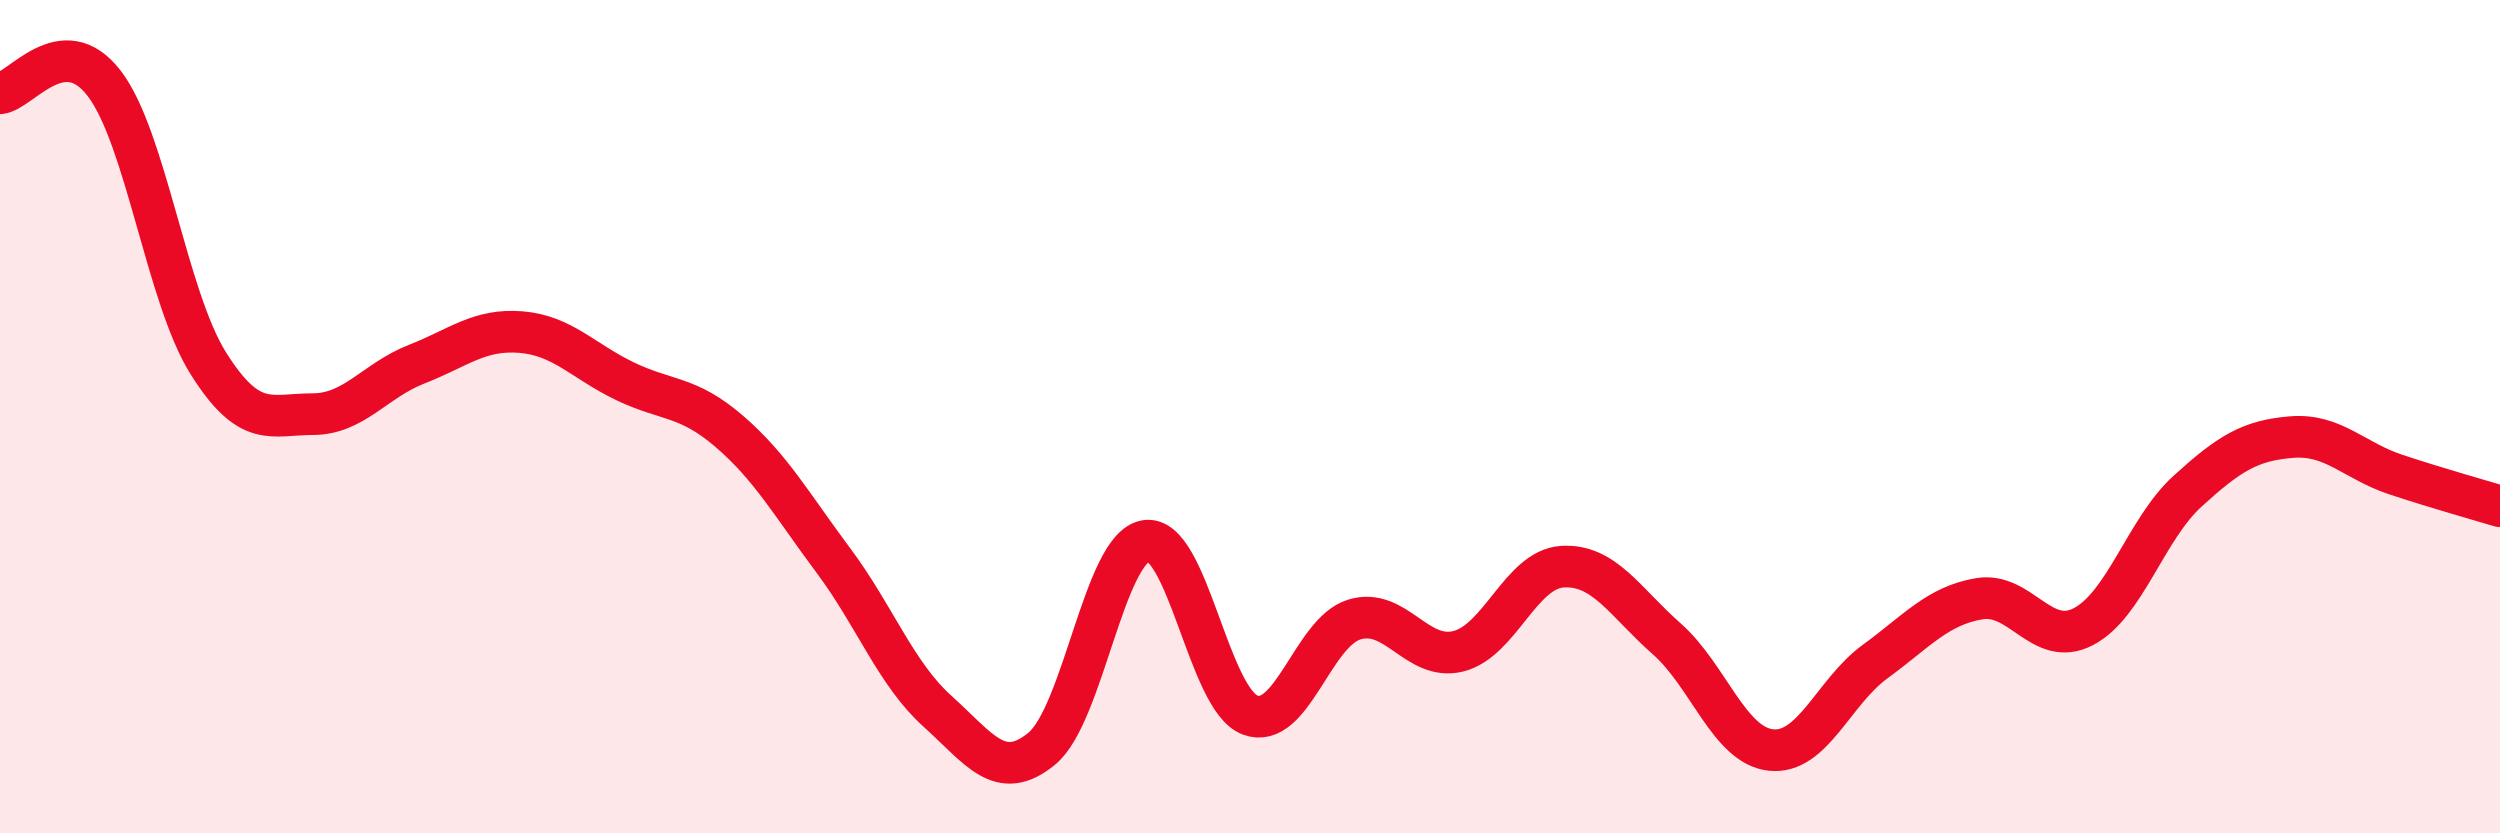
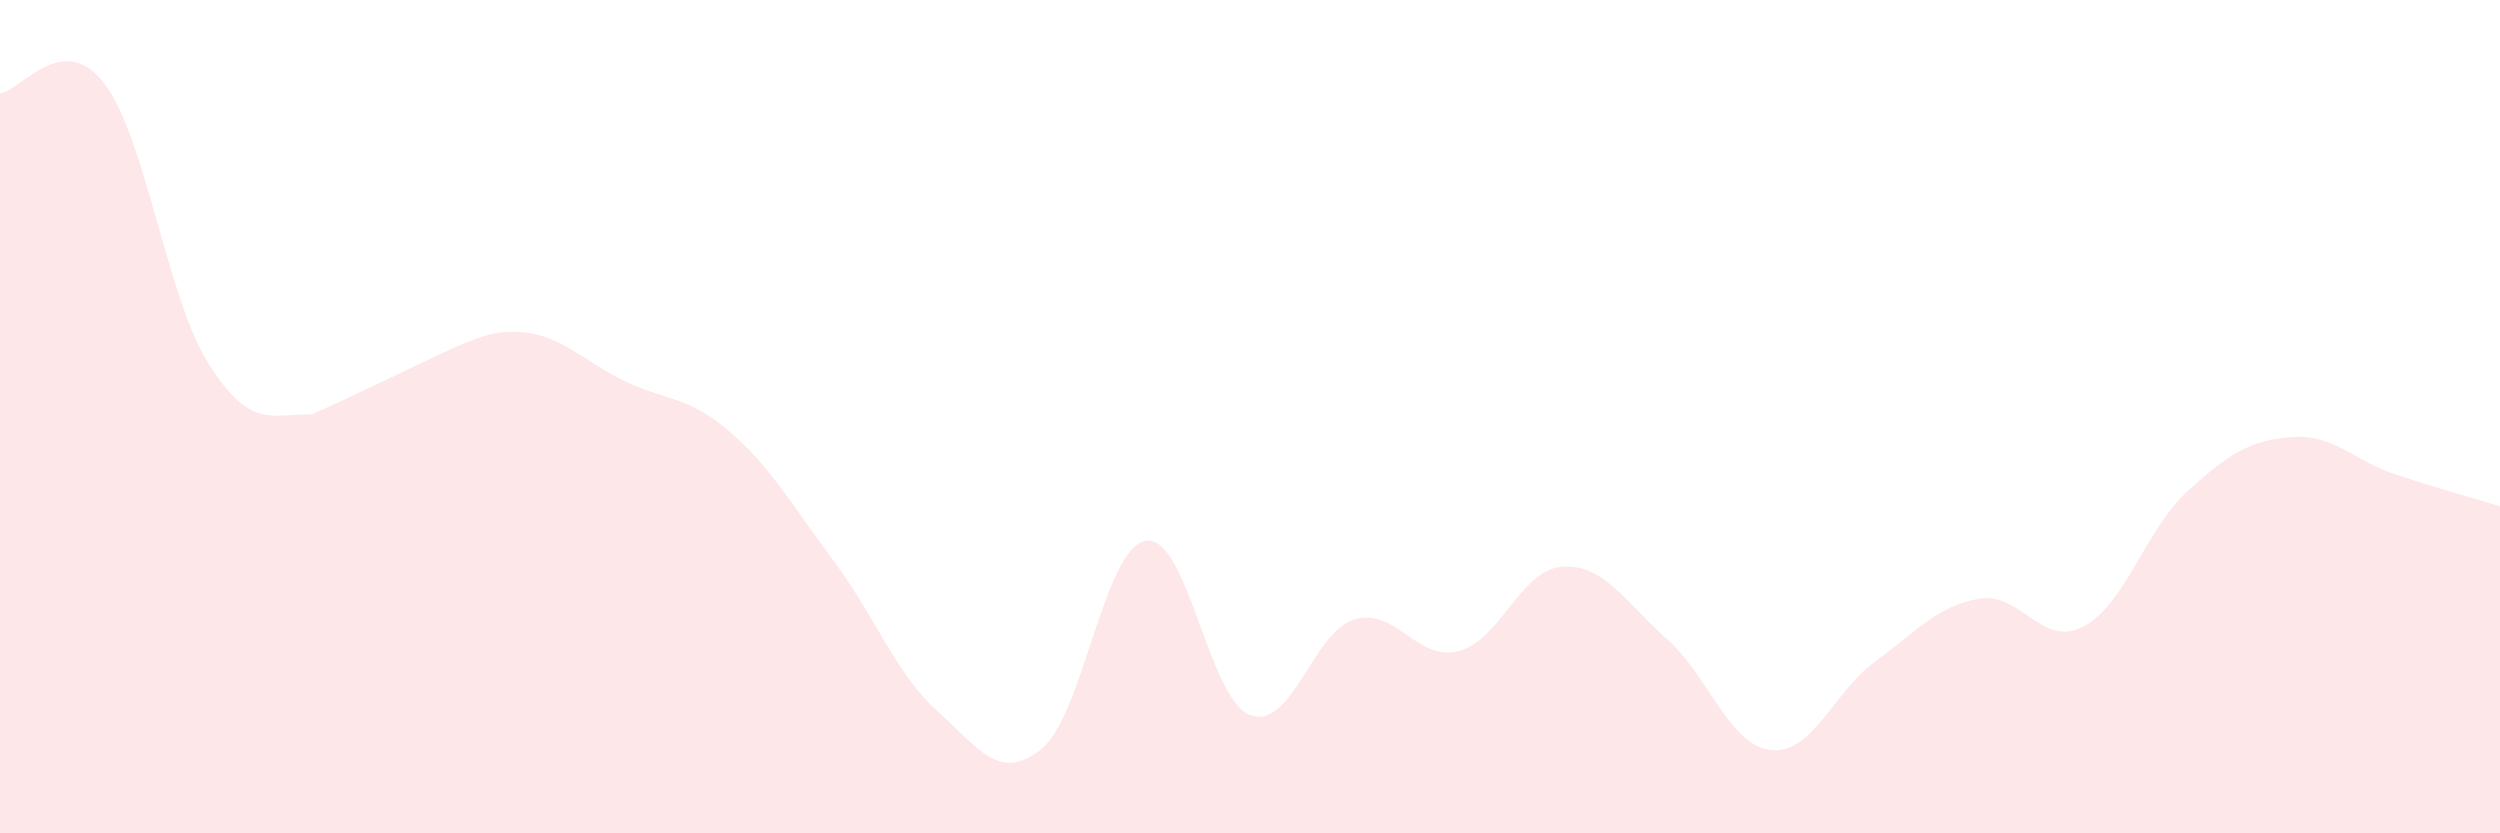
<svg xmlns="http://www.w3.org/2000/svg" width="60" height="20" viewBox="0 0 60 20">
-   <path d="M 0,2.24 C 0.5,2.19 1.5,0.7 2.5,2 C 3.5,3.3 4,7.13 5,8.72 C 6,10.31 6.5,9.94 7.5,9.94 C 8.5,9.94 9,9.13 10,8.74 C 11,8.35 11.5,7.89 12.5,7.97 C 13.5,8.05 14,8.67 15,9.15 C 16,9.63 16.5,9.49 17.5,10.35 C 18.5,11.21 19,12.11 20,13.45 C 21,14.79 21.5,16.17 22.5,17.07 C 23.5,17.97 24,18.79 25,17.97 C 26,17.15 26.5,13.14 27.5,12.98 C 28.5,12.82 29,16.78 30,17.16 C 31,17.54 31.5,15.18 32.5,14.87 C 33.5,14.56 34,15.88 35,15.63 C 36,15.38 36.5,13.66 37.5,13.6 C 38.5,13.54 39,14.45 40,15.33 C 41,16.21 41.5,17.89 42.5,18 C 43.5,18.11 44,16.61 45,15.88 C 46,15.15 46.5,14.54 47.5,14.37 C 48.5,14.2 49,15.56 50,15.04 C 51,14.52 51.5,12.7 52.5,11.79 C 53.5,10.88 54,10.57 55,10.49 C 56,10.41 56.5,11.06 57.5,11.39 C 58.5,11.72 59.5,12 60,12.15L60 20L0 20Z" fill="#EB0A25" opacity="0.1" stroke-linecap="round" stroke-linejoin="round" />
-   <path d="M 0,2.24 C 0.5,2.19 1.5,0.7 2.5,2 C 3.5,3.3 4,7.13 5,8.72 C 6,10.31 6.5,9.94 7.5,9.94 C 8.5,9.94 9,9.13 10,8.74 C 11,8.35 11.5,7.89 12.5,7.97 C 13.5,8.05 14,8.67 15,9.15 C 16,9.63 16.5,9.49 17.5,10.35 C 18.5,11.21 19,12.11 20,13.45 C 21,14.79 21.5,16.17 22.5,17.07 C 23.5,17.97 24,18.79 25,17.97 C 26,17.15 26.5,13.14 27.5,12.98 C 28.5,12.82 29,16.78 30,17.16 C 31,17.54 31.5,15.18 32.5,14.87 C 33.5,14.56 34,15.88 35,15.63 C 36,15.38 36.5,13.66 37.5,13.6 C 38.5,13.54 39,14.45 40,15.33 C 41,16.21 41.5,17.89 42.5,18 C 43.5,18.11 44,16.61 45,15.88 C 46,15.15 46.5,14.54 47.5,14.37 C 48.5,14.2 49,15.56 50,15.04 C 51,14.52 51.5,12.7 52.5,11.79 C 53.5,10.88 54,10.57 55,10.49 C 56,10.41 56.5,11.06 57.5,11.39 C 58.5,11.72 59.5,12 60,12.15" stroke="#EB0A25" stroke-width="1" fill="none" stroke-linecap="round" stroke-linejoin="round" />
+   <path d="M 0,2.24 C 0.5,2.19 1.5,0.7 2.5,2 C 3.5,3.3 4,7.13 5,8.72 C 6,10.31 6.5,9.94 7.5,9.94 C 11,8.35 11.5,7.89 12.5,7.97 C 13.5,8.05 14,8.67 15,9.15 C 16,9.63 16.5,9.49 17.5,10.35 C 18.5,11.21 19,12.11 20,13.45 C 21,14.79 21.5,16.17 22.5,17.07 C 23.5,17.97 24,18.79 25,17.97 C 26,17.15 26.5,13.14 27.5,12.98 C 28.5,12.82 29,16.78 30,17.16 C 31,17.54 31.5,15.18 32.5,14.87 C 33.5,14.56 34,15.88 35,15.63 C 36,15.38 36.5,13.66 37.5,13.6 C 38.5,13.54 39,14.45 40,15.33 C 41,16.21 41.5,17.89 42.5,18 C 43.5,18.11 44,16.61 45,15.88 C 46,15.15 46.5,14.54 47.5,14.37 C 48.5,14.2 49,15.56 50,15.04 C 51,14.52 51.5,12.7 52.5,11.79 C 53.5,10.88 54,10.57 55,10.49 C 56,10.41 56.5,11.06 57.5,11.39 C 58.5,11.72 59.5,12 60,12.15L60 20L0 20Z" fill="#EB0A25" opacity="0.1" stroke-linecap="round" stroke-linejoin="round" />
</svg>